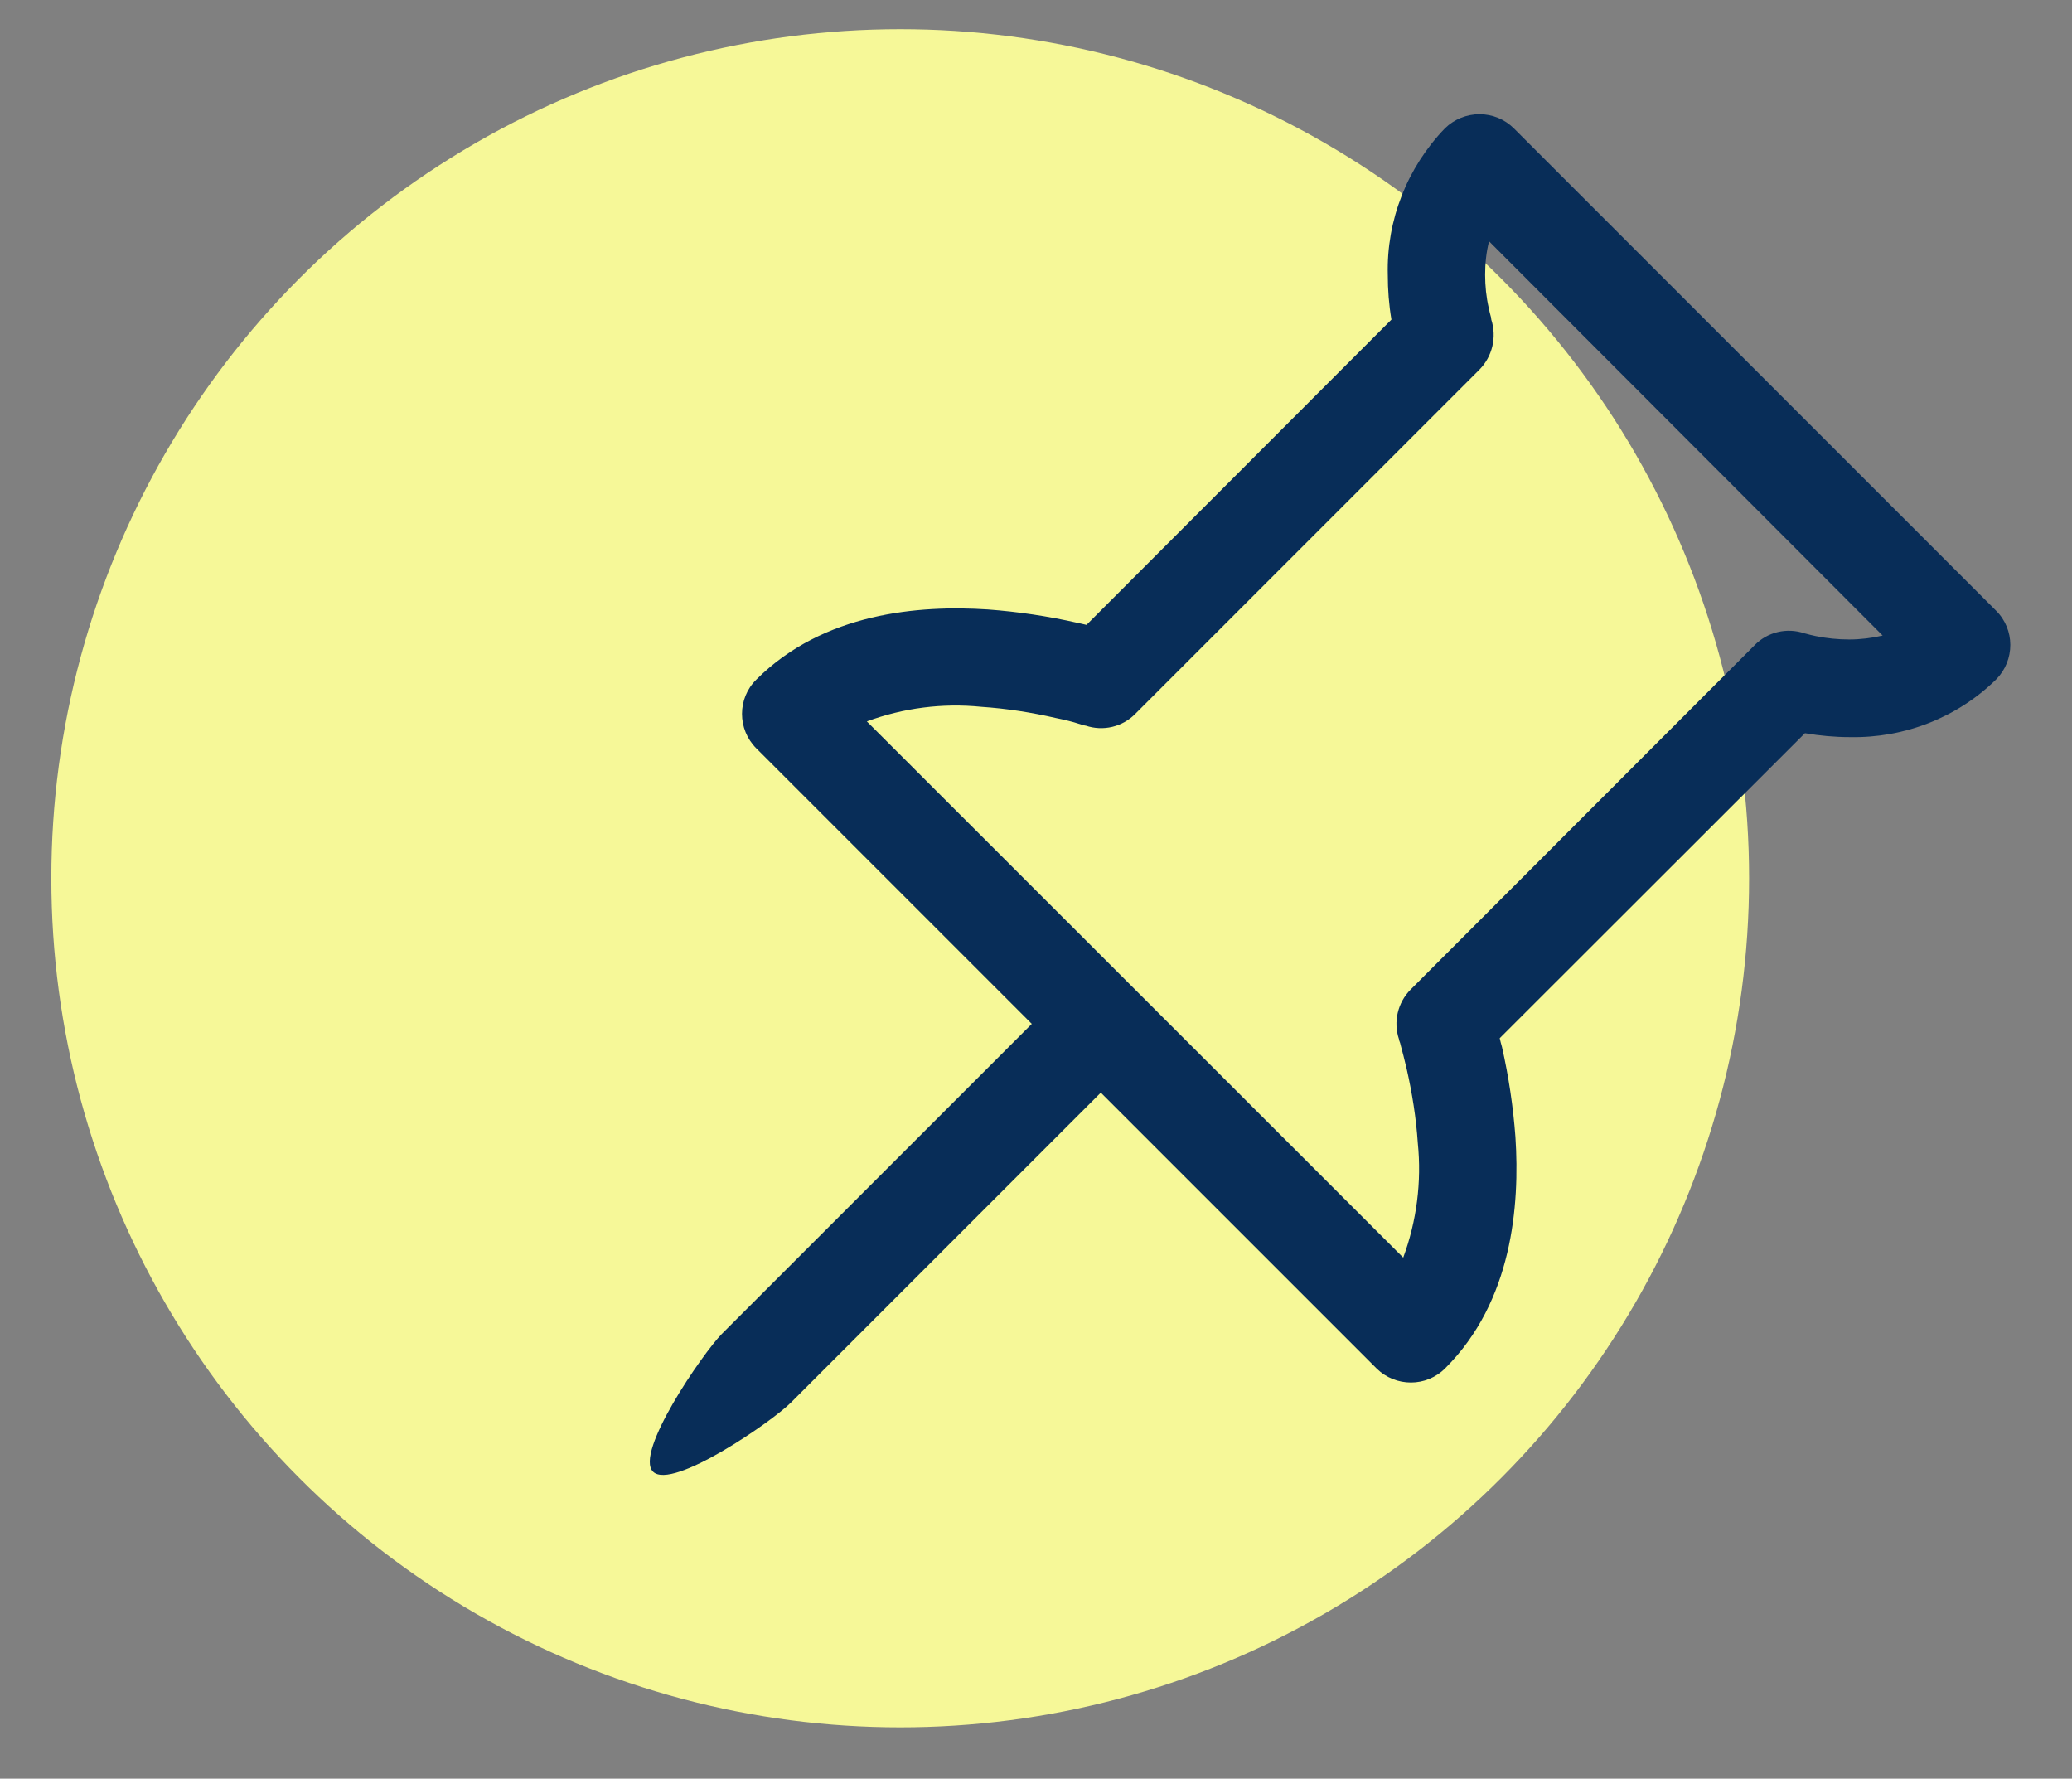
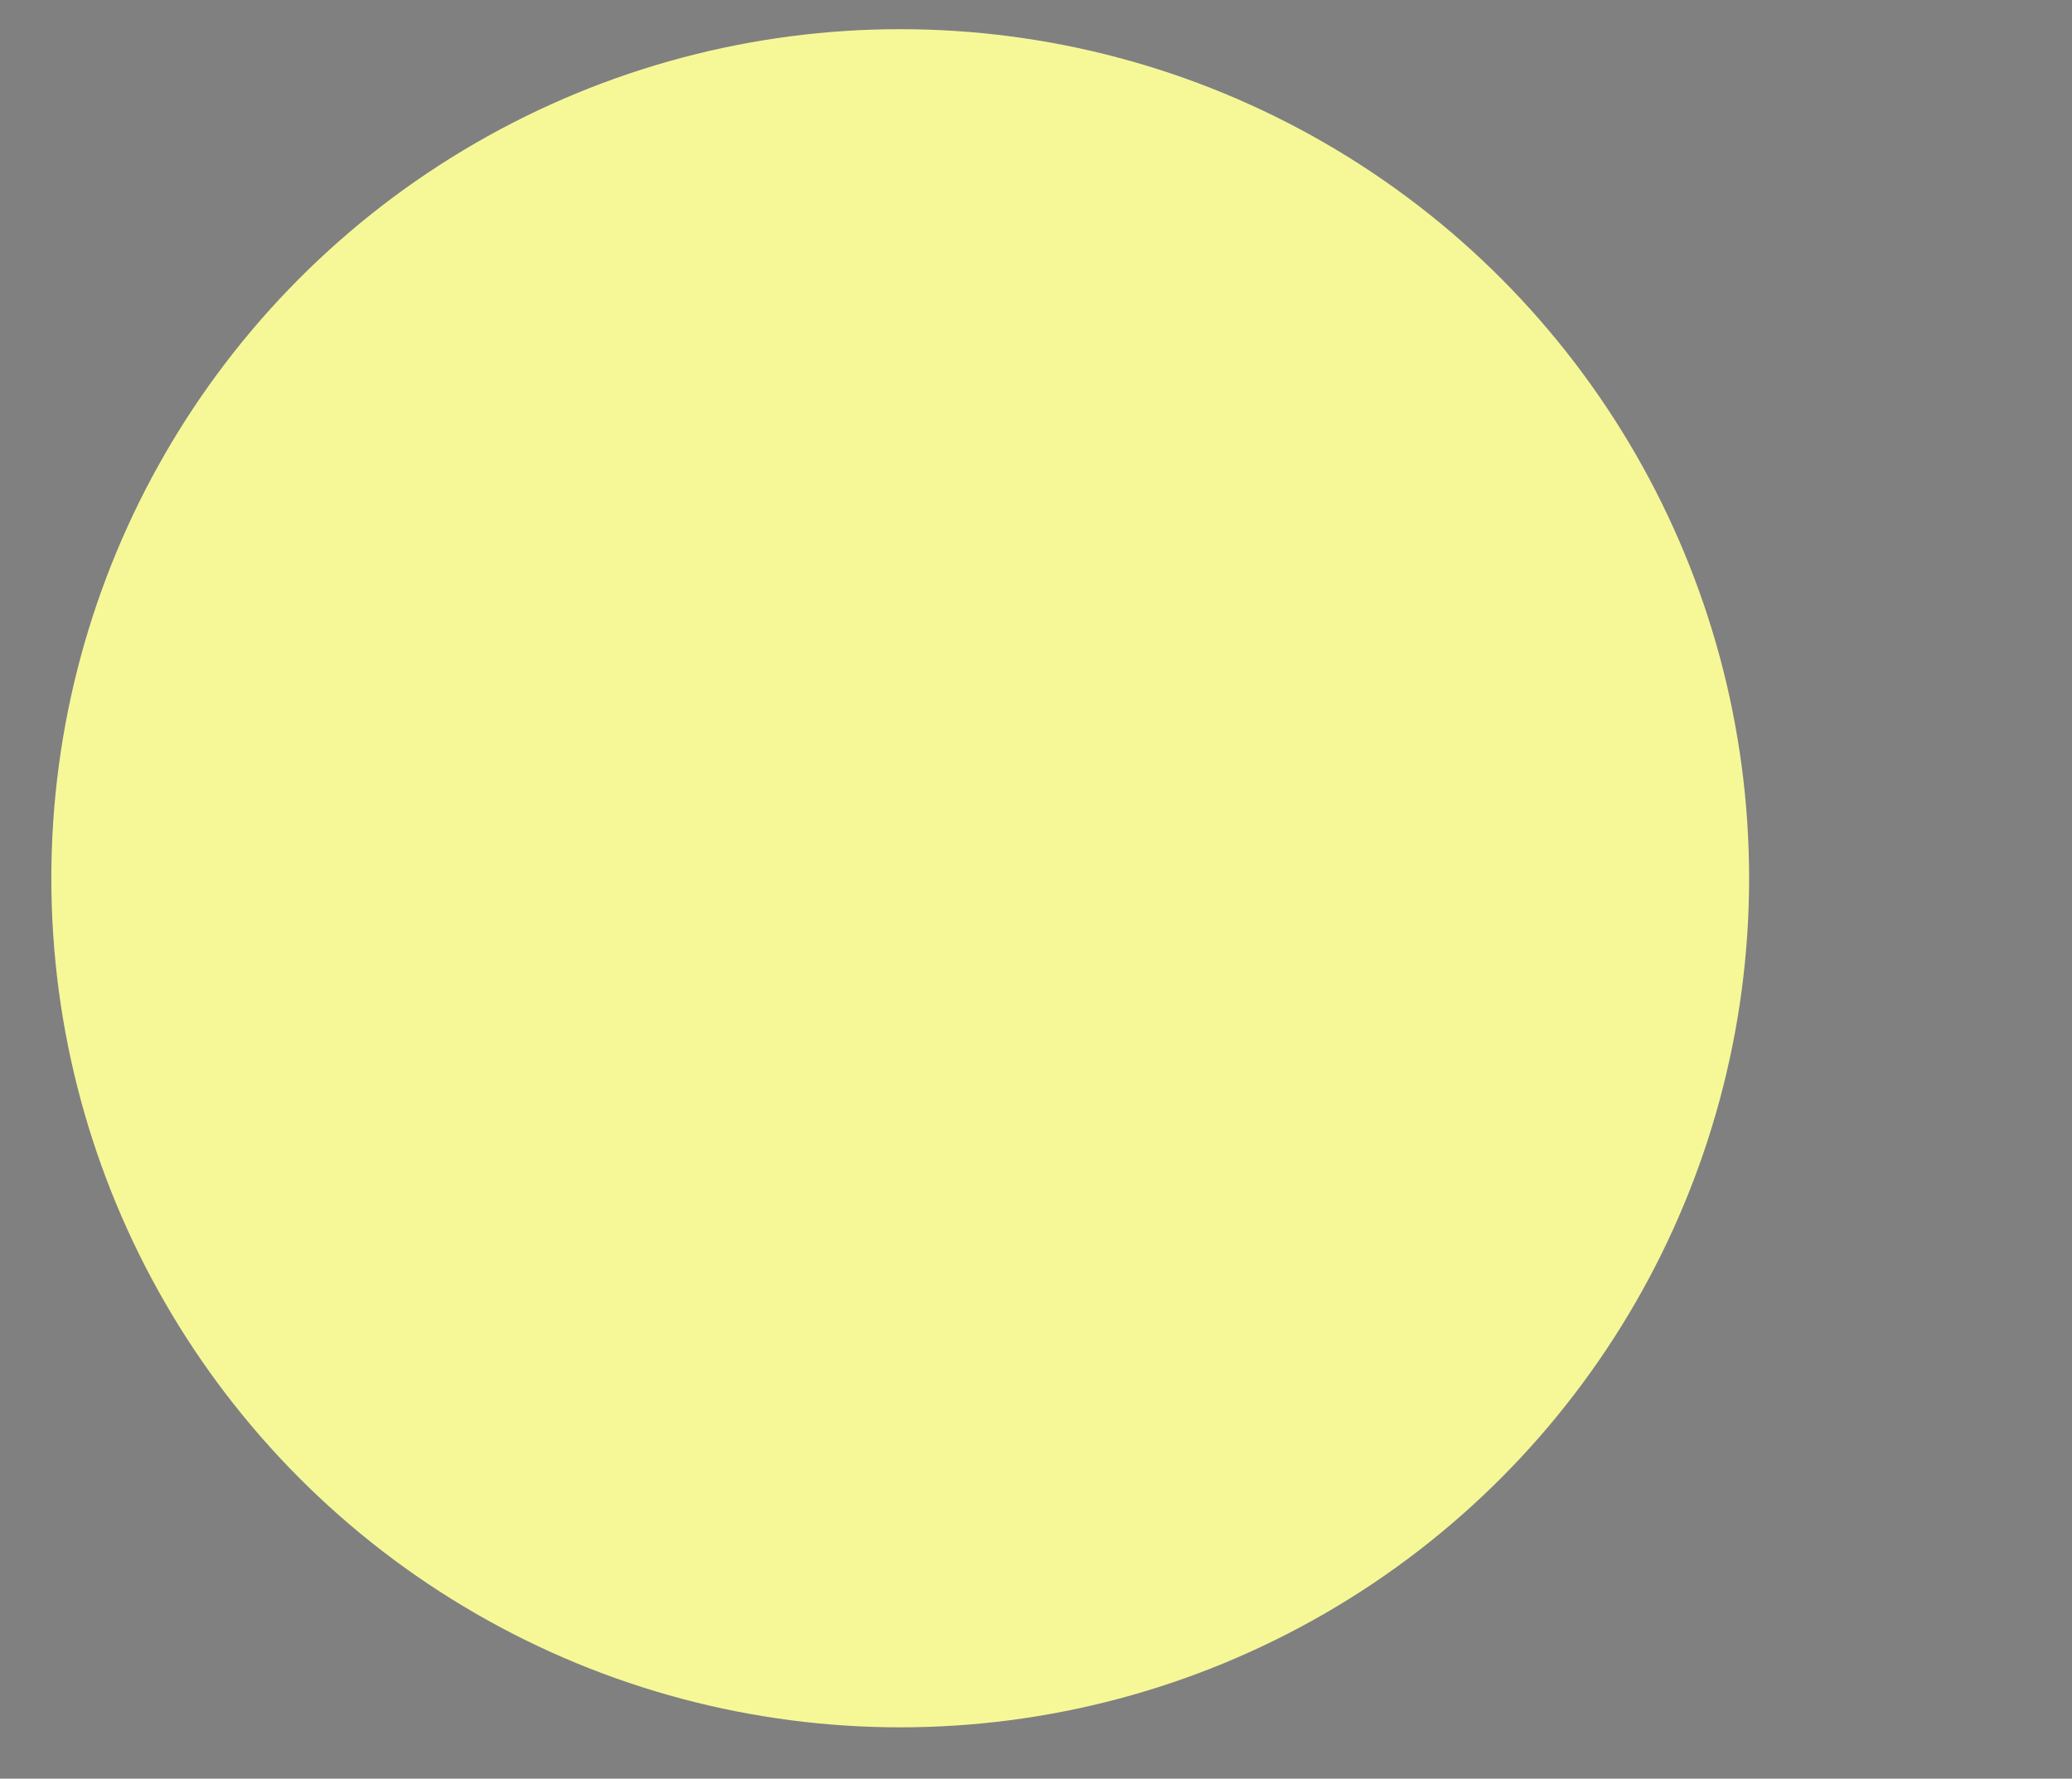
<svg xmlns="http://www.w3.org/2000/svg" id="Capa_1" x="0px" y="0px" viewBox="0 0 73.86 63.39" style="enable-background:new 0 0 73.86 63.39;" xml:space="preserve">
  <rect x="0" y="0" width="73.86" height="63.39" fill="#808080" stroke="none" />
  <circle id="Elipse_37" style="opacity:0.998;fill:#F6F898;enable-background:new    ;" cx="32.09" cy="31.3" r="30.26" />
-   <path id="Trazado_300" style="fill:#082D58;" d="M53.16,11.39L53.16,11.39c0.2,0.63,0.04,1.31-0.42,1.78L40.47,25.44 c-0.46,0.47-1.15,0.63-1.77,0.42h-0.01l-0.05-0.01c-0.04-0.01-0.11-0.03-0.2-0.06c-0.18-0.06-0.45-0.13-0.8-0.2 c-0.87-0.2-1.76-0.34-2.66-0.4c-1.38-0.14-2.78,0.04-4.08,0.52l19.12,19.11c0.48-1.3,0.66-2.7,0.52-4.08 c-0.06-0.9-0.2-1.78-0.4-2.66c-0.08-0.34-0.15-0.61-0.2-0.79c-0.02-0.09-0.04-0.16-0.06-0.2l-0.01-0.04v-0.01 c-0.21-0.62-0.05-1.31,0.42-1.78l12.26-12.27c0.46-0.47,1.15-0.63,1.77-0.42l0.08,0.02c0.07,0.02,0.18,0.05,0.33,0.08 c0.39,0.08,0.79,0.12,1.19,0.12c0.4,0,0.8-0.05,1.19-0.14L53.08,8.6c-0.1,0.39-0.14,0.79-0.14,1.19c0,0.4,0.04,0.8,0.13,1.19 c0.02,0.11,0.05,0.22,0.08,0.33L53.16,11.39 M53.16,11.4L53.16,11.4L53.16,11.4z M52.74,4.07c0.46,0,0.9,0.18,1.23,0.51l17.18,17.18 c0.68,0.67,0.68,1.77,0.01,2.45c0,0,0,0-0.01,0.01c-1.39,1.36-3.27,2.09-5.21,2.05c-0.54,0-1.07-0.05-1.6-0.14L53.46,37 c0.02,0.1,0.05,0.2,0.08,0.31c0.24,1.06,0.4,2.13,0.48,3.21c0.16,2.44-0.11,5.86-2.5,8.24c-0.67,0.68-1.77,0.68-2.45,0.01 c0,0,0,0-0.01-0.01l-9.82-9.82L28.19,49.99c-0.68,0.68-4.23,3.13-4.91,2.46s1.78-4.23,2.45-4.91l11.05-11.05l-9.82-9.82 c-0.68-0.68-0.68-1.78,0-2.45c2.39-2.39,5.81-2.66,8.25-2.5c1.08,0.08,2.15,0.24,3.21,0.48c0.11,0.02,0.21,0.05,0.31,0.07 l10.87-10.88c-0.09-0.53-0.13-1.06-0.13-1.6c-0.05-1.94,0.69-3.82,2.04-5.22C51.84,4.25,52.28,4.07,52.74,4.07" />
</svg>